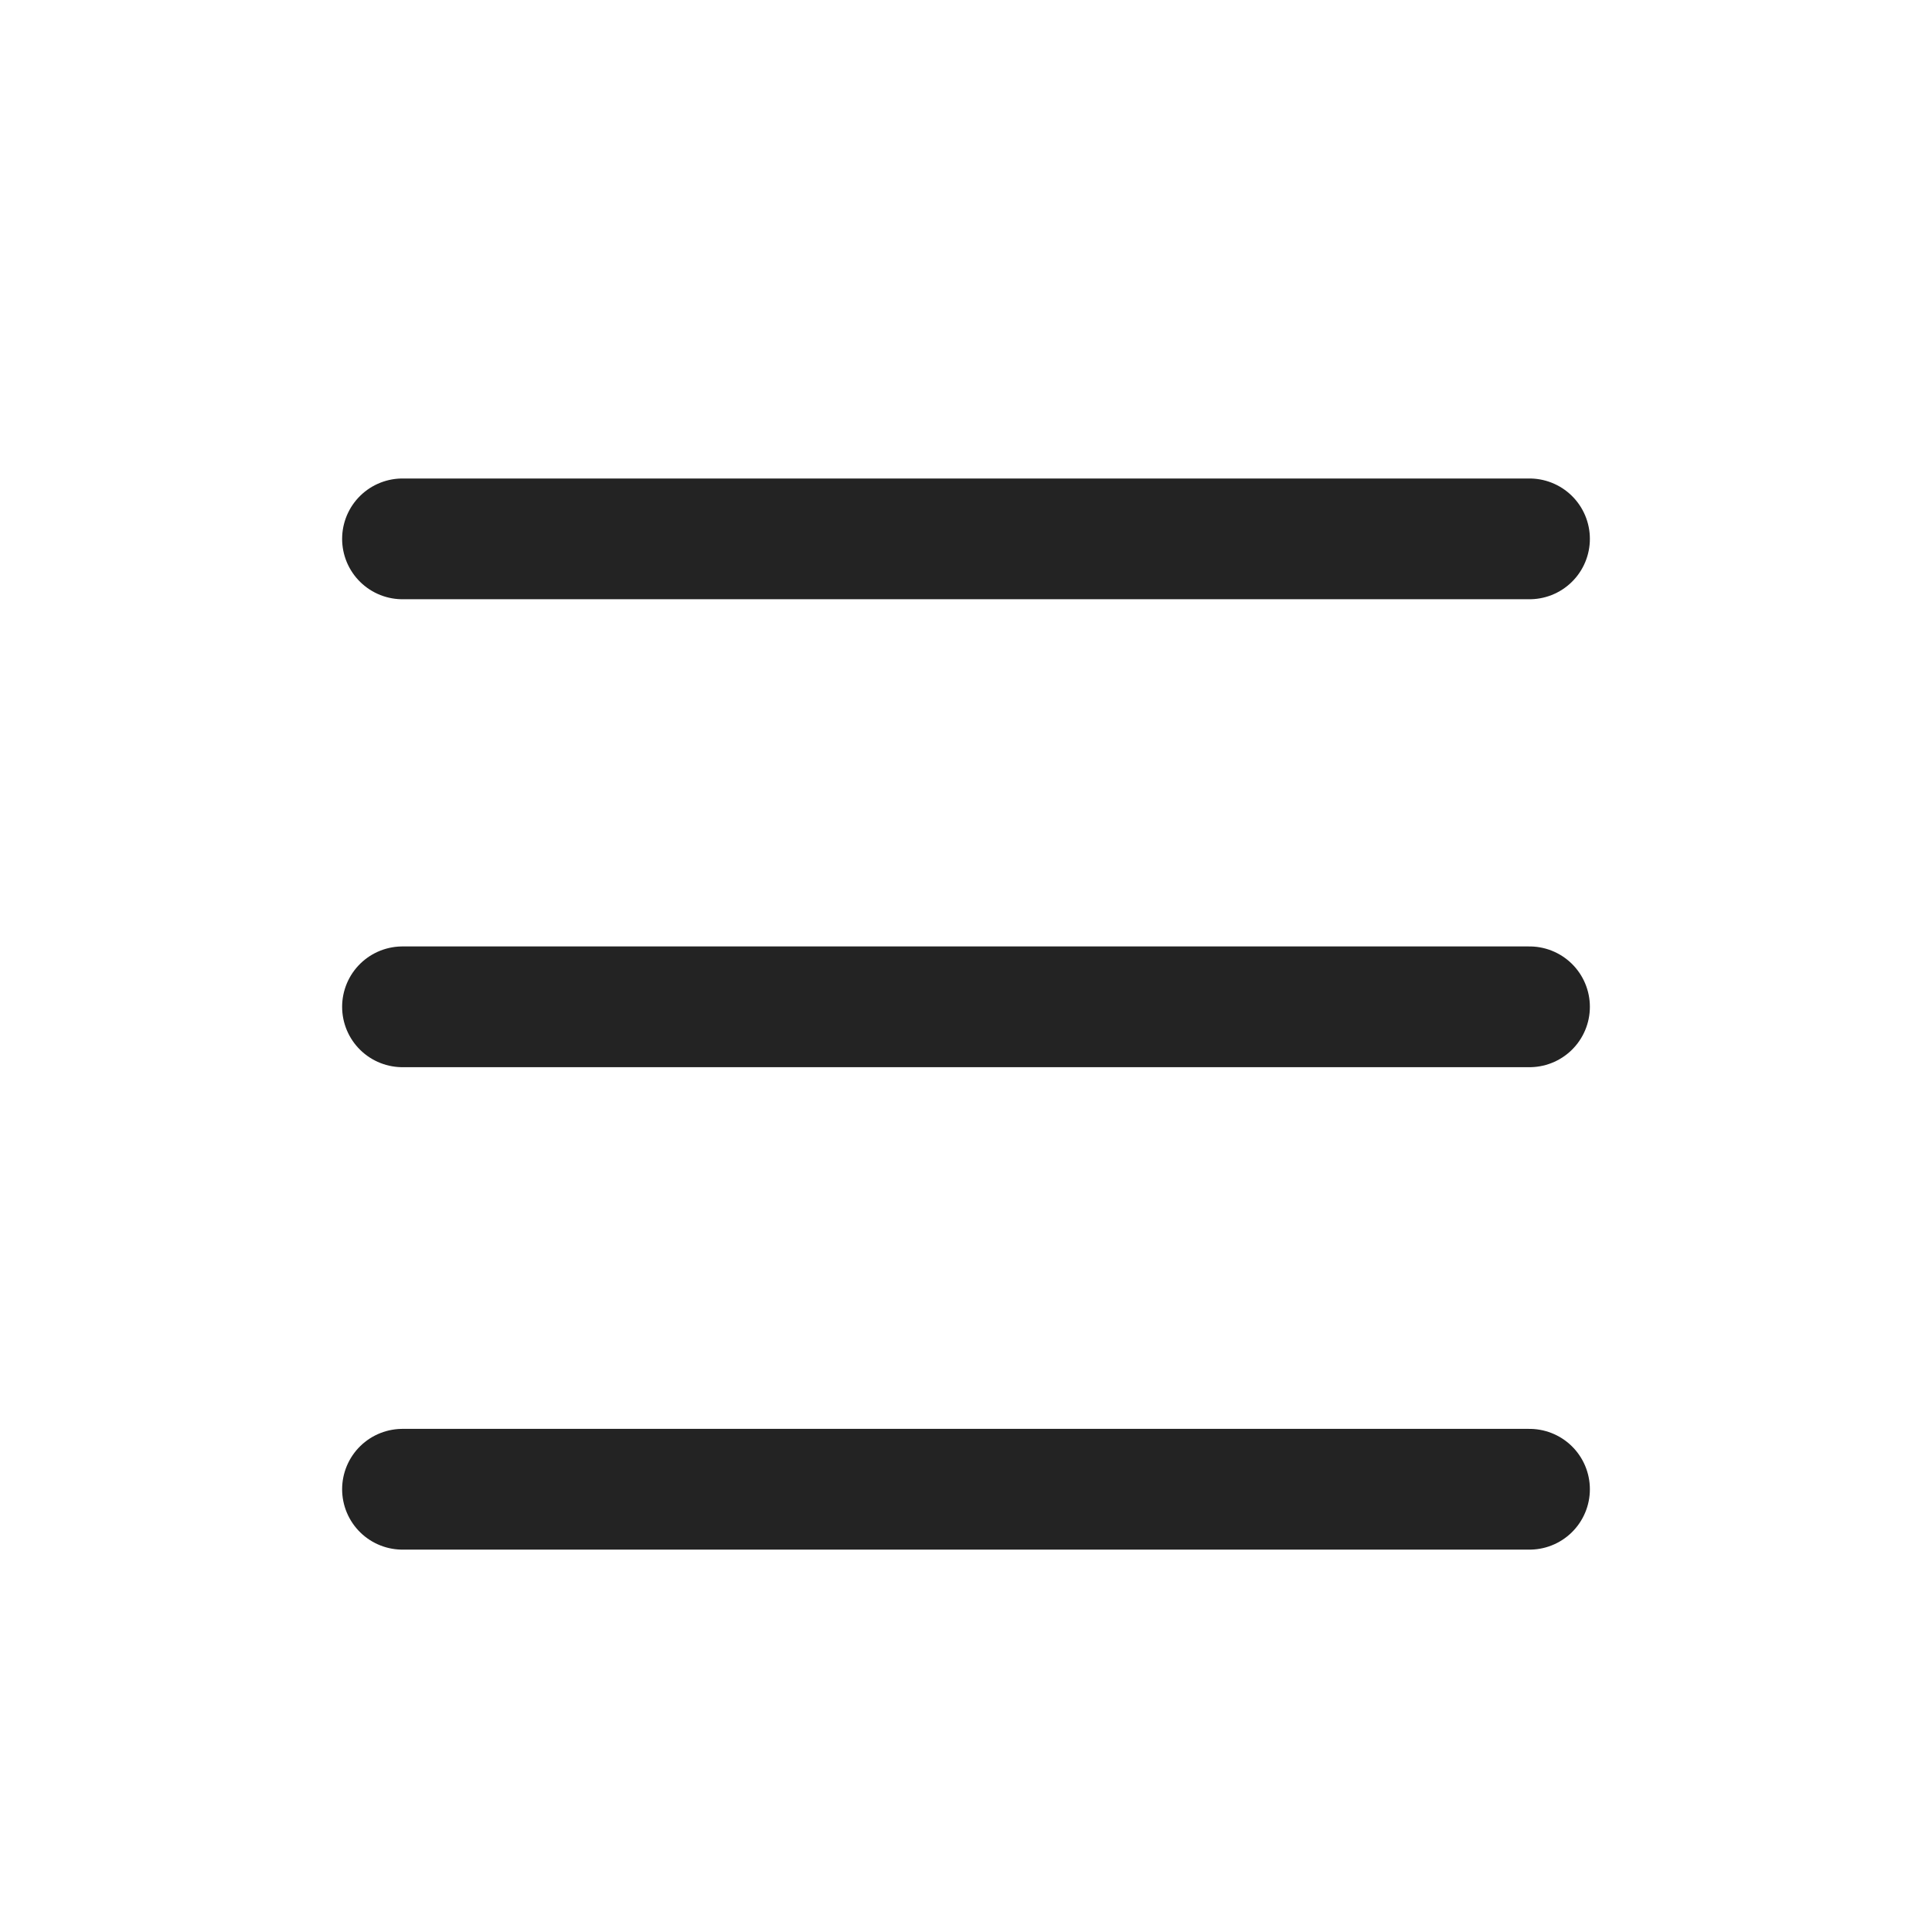
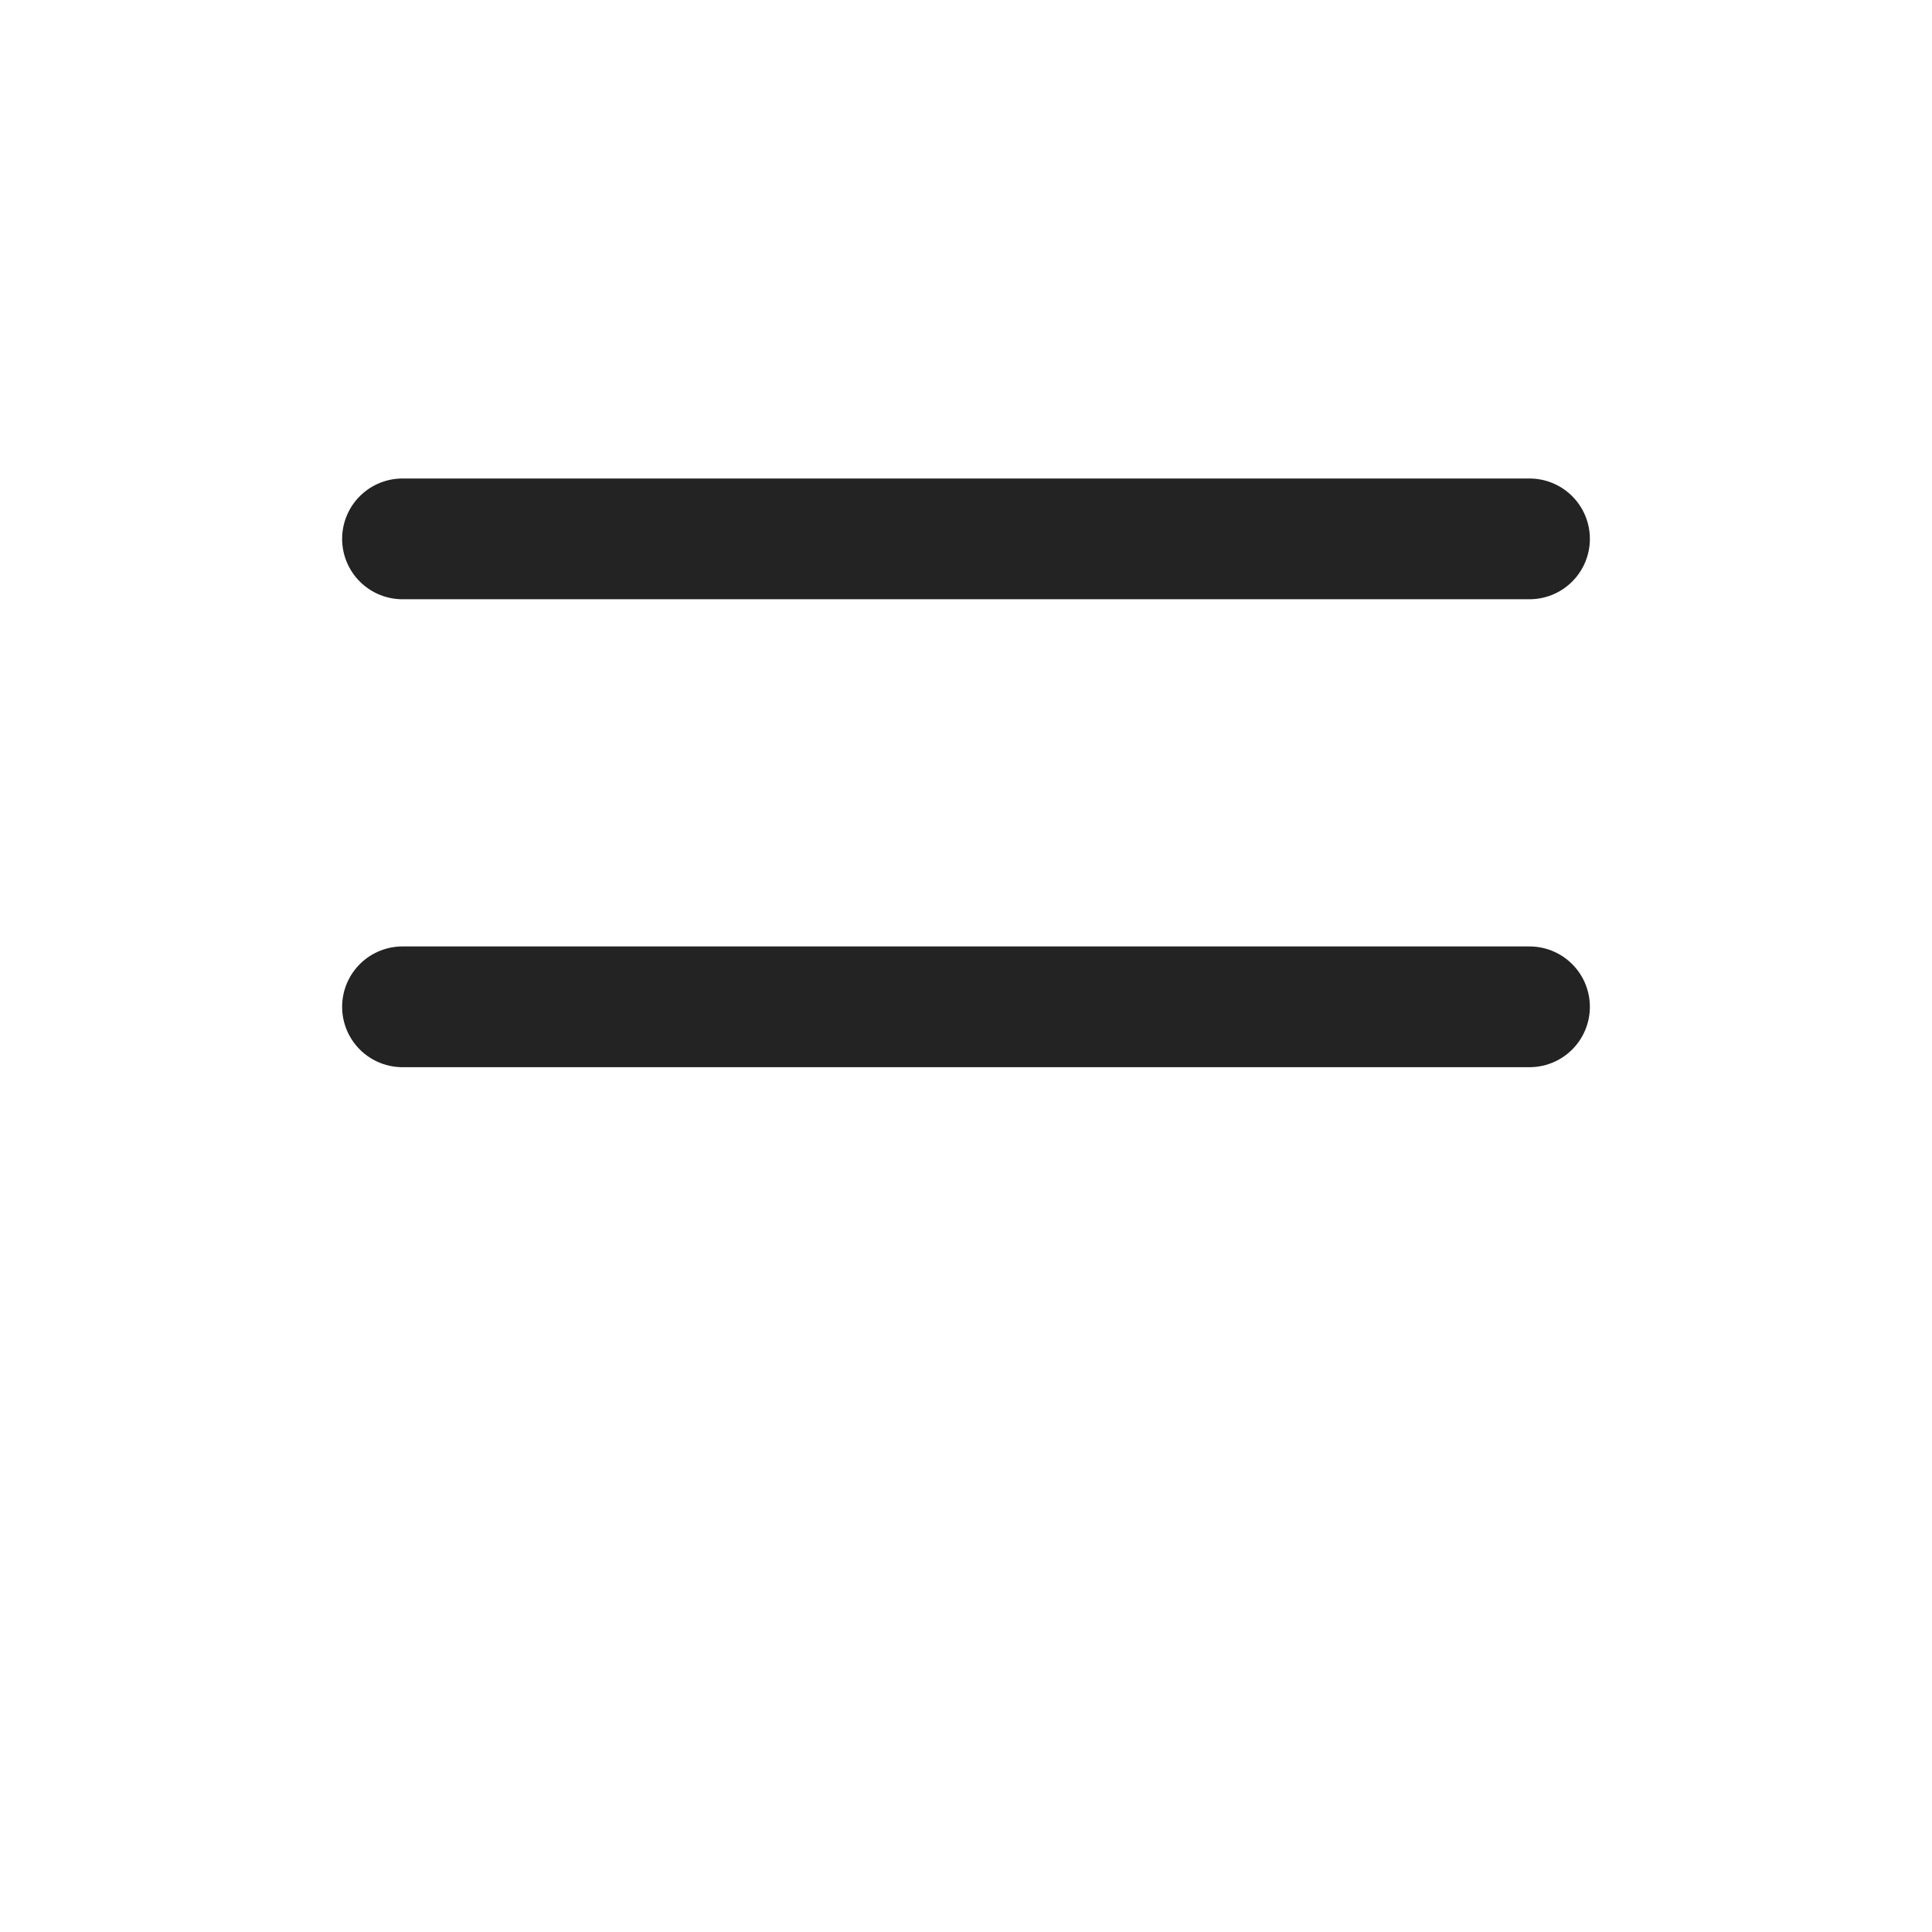
<svg xmlns="http://www.w3.org/2000/svg" width="24" height="24" viewBox="0 0 24 24" fill="none">
  <path d="M5 6.694H19" stroke="#232323" stroke-width="1.5" stroke-linecap="round" stroke-linejoin="round" />
  <path d="M5 12.507H19" stroke="#232323" stroke-width="1.5" stroke-linecap="round" stroke-linejoin="round" />
-   <path d="M5 18.5H19" stroke="#232323" stroke-width="1.5" stroke-linecap="round" stroke-linejoin="round" />
</svg>